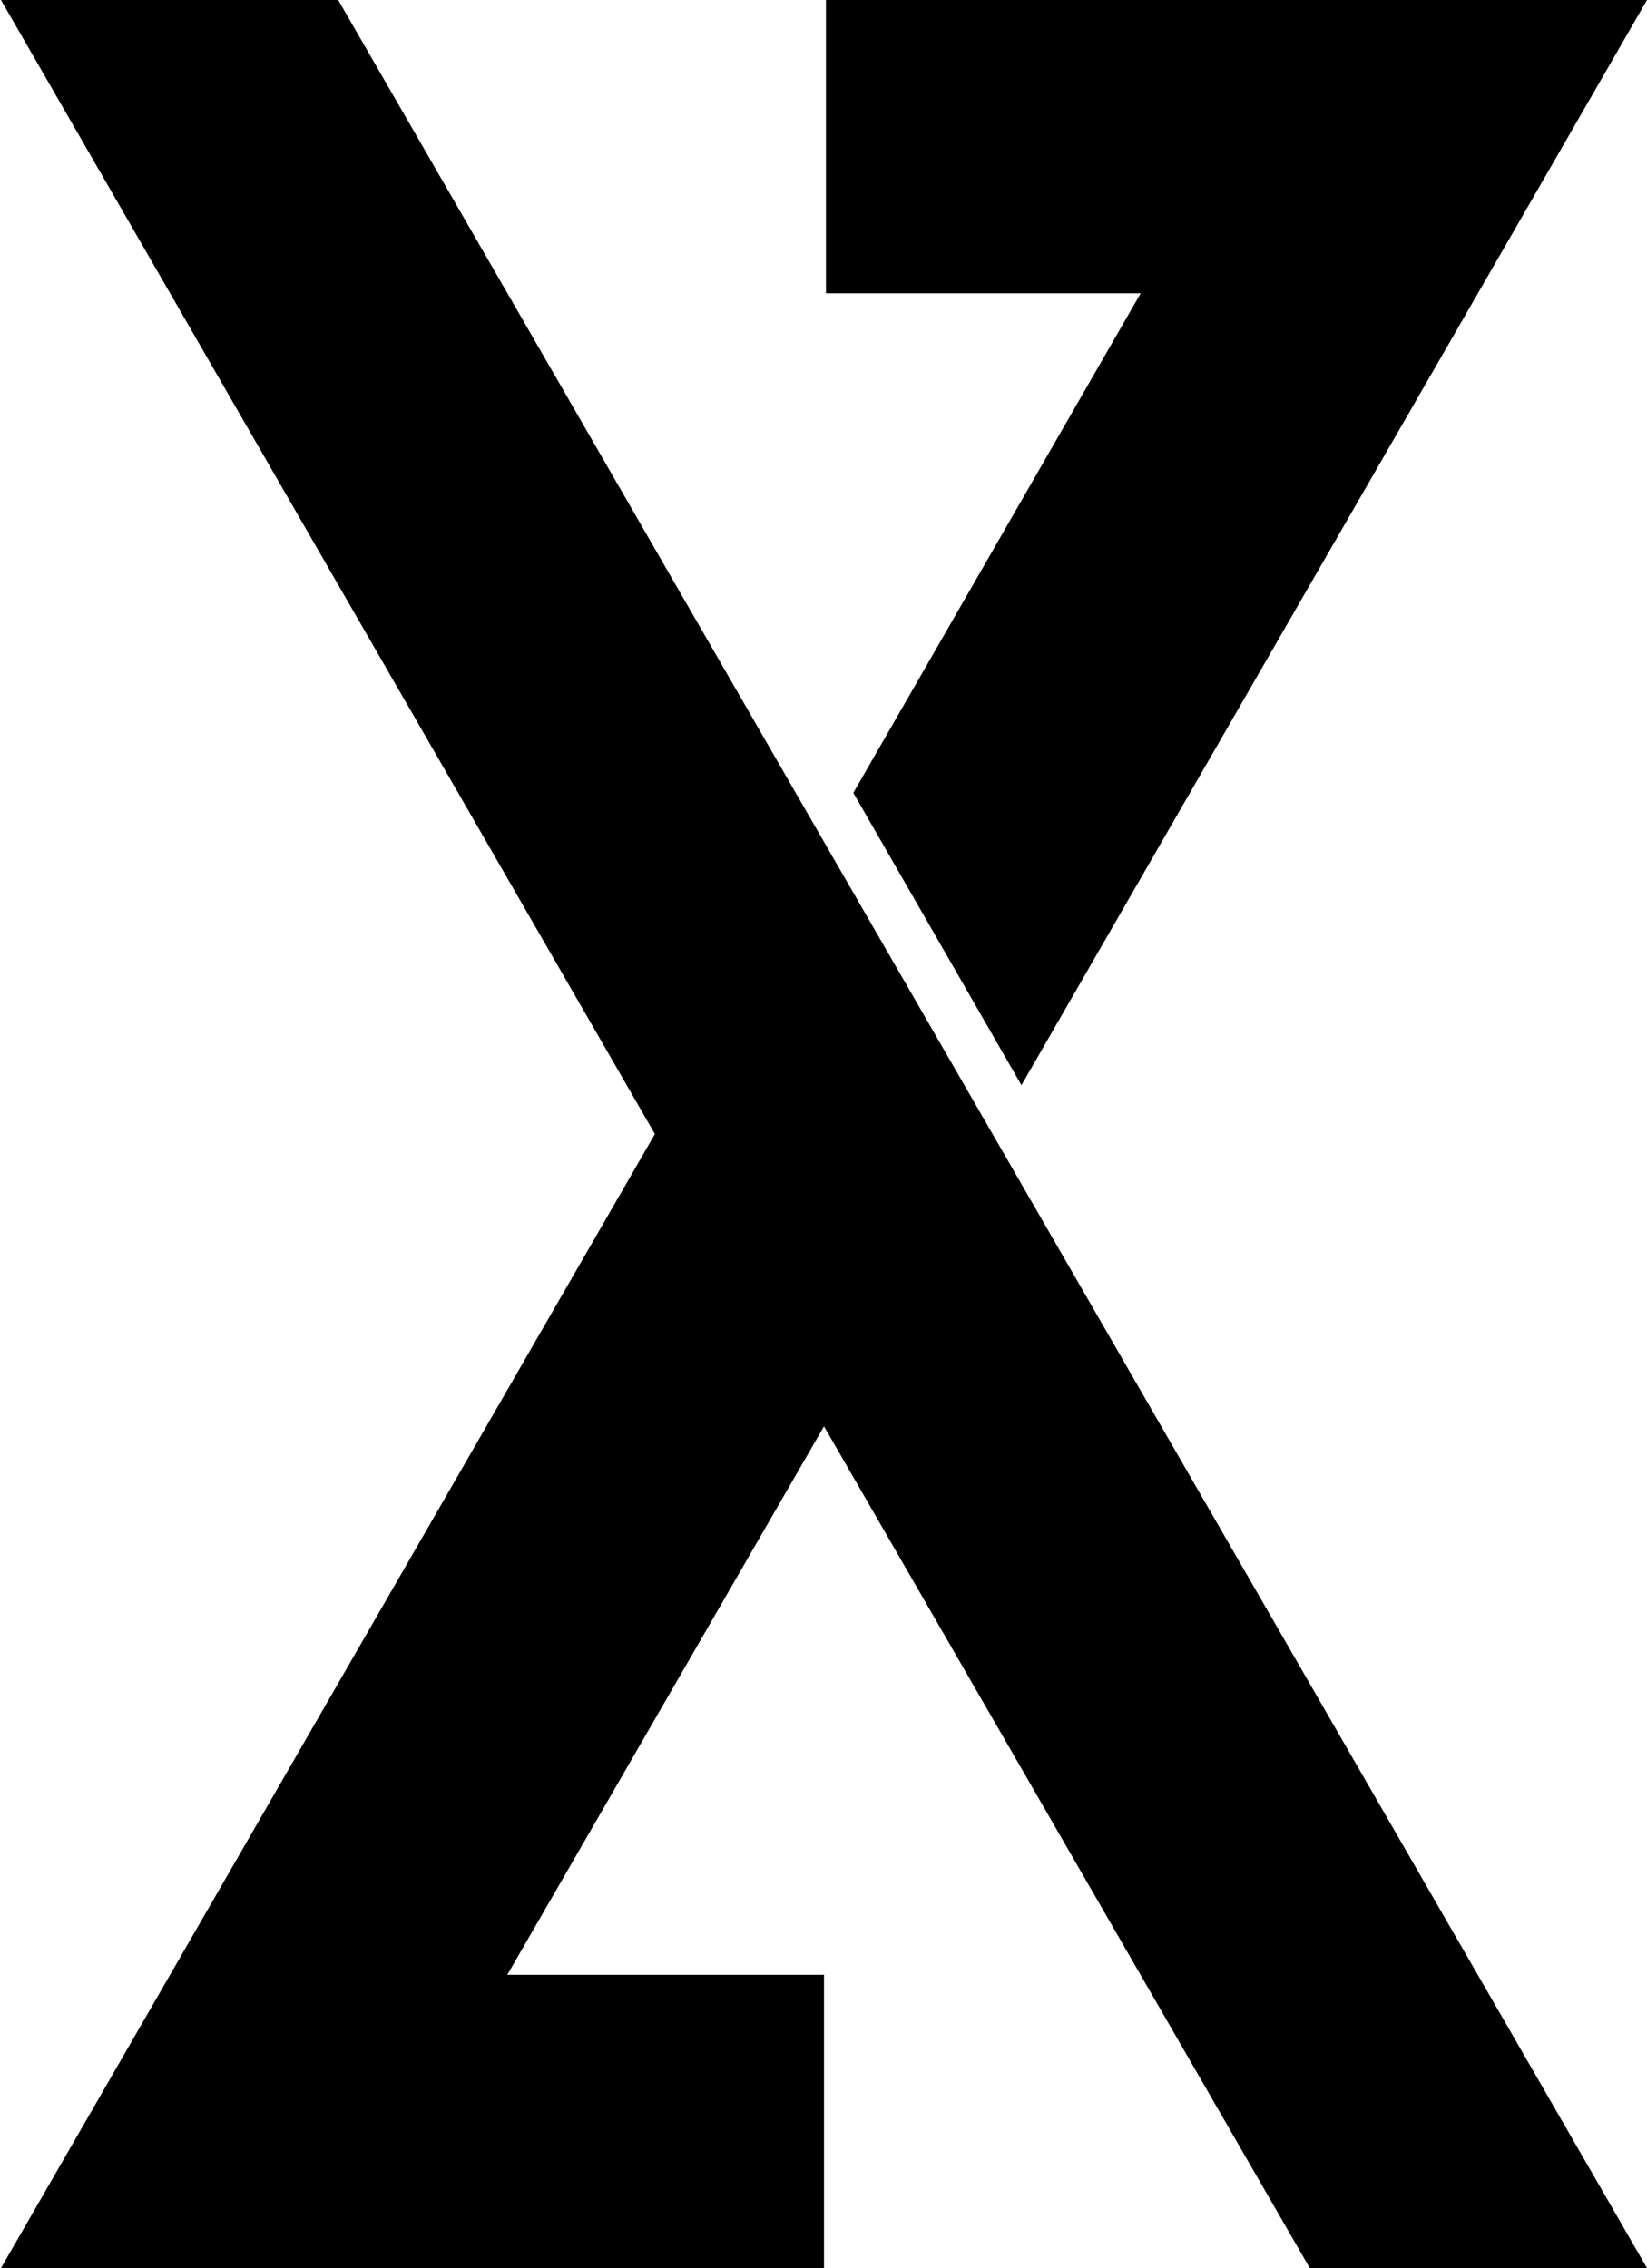
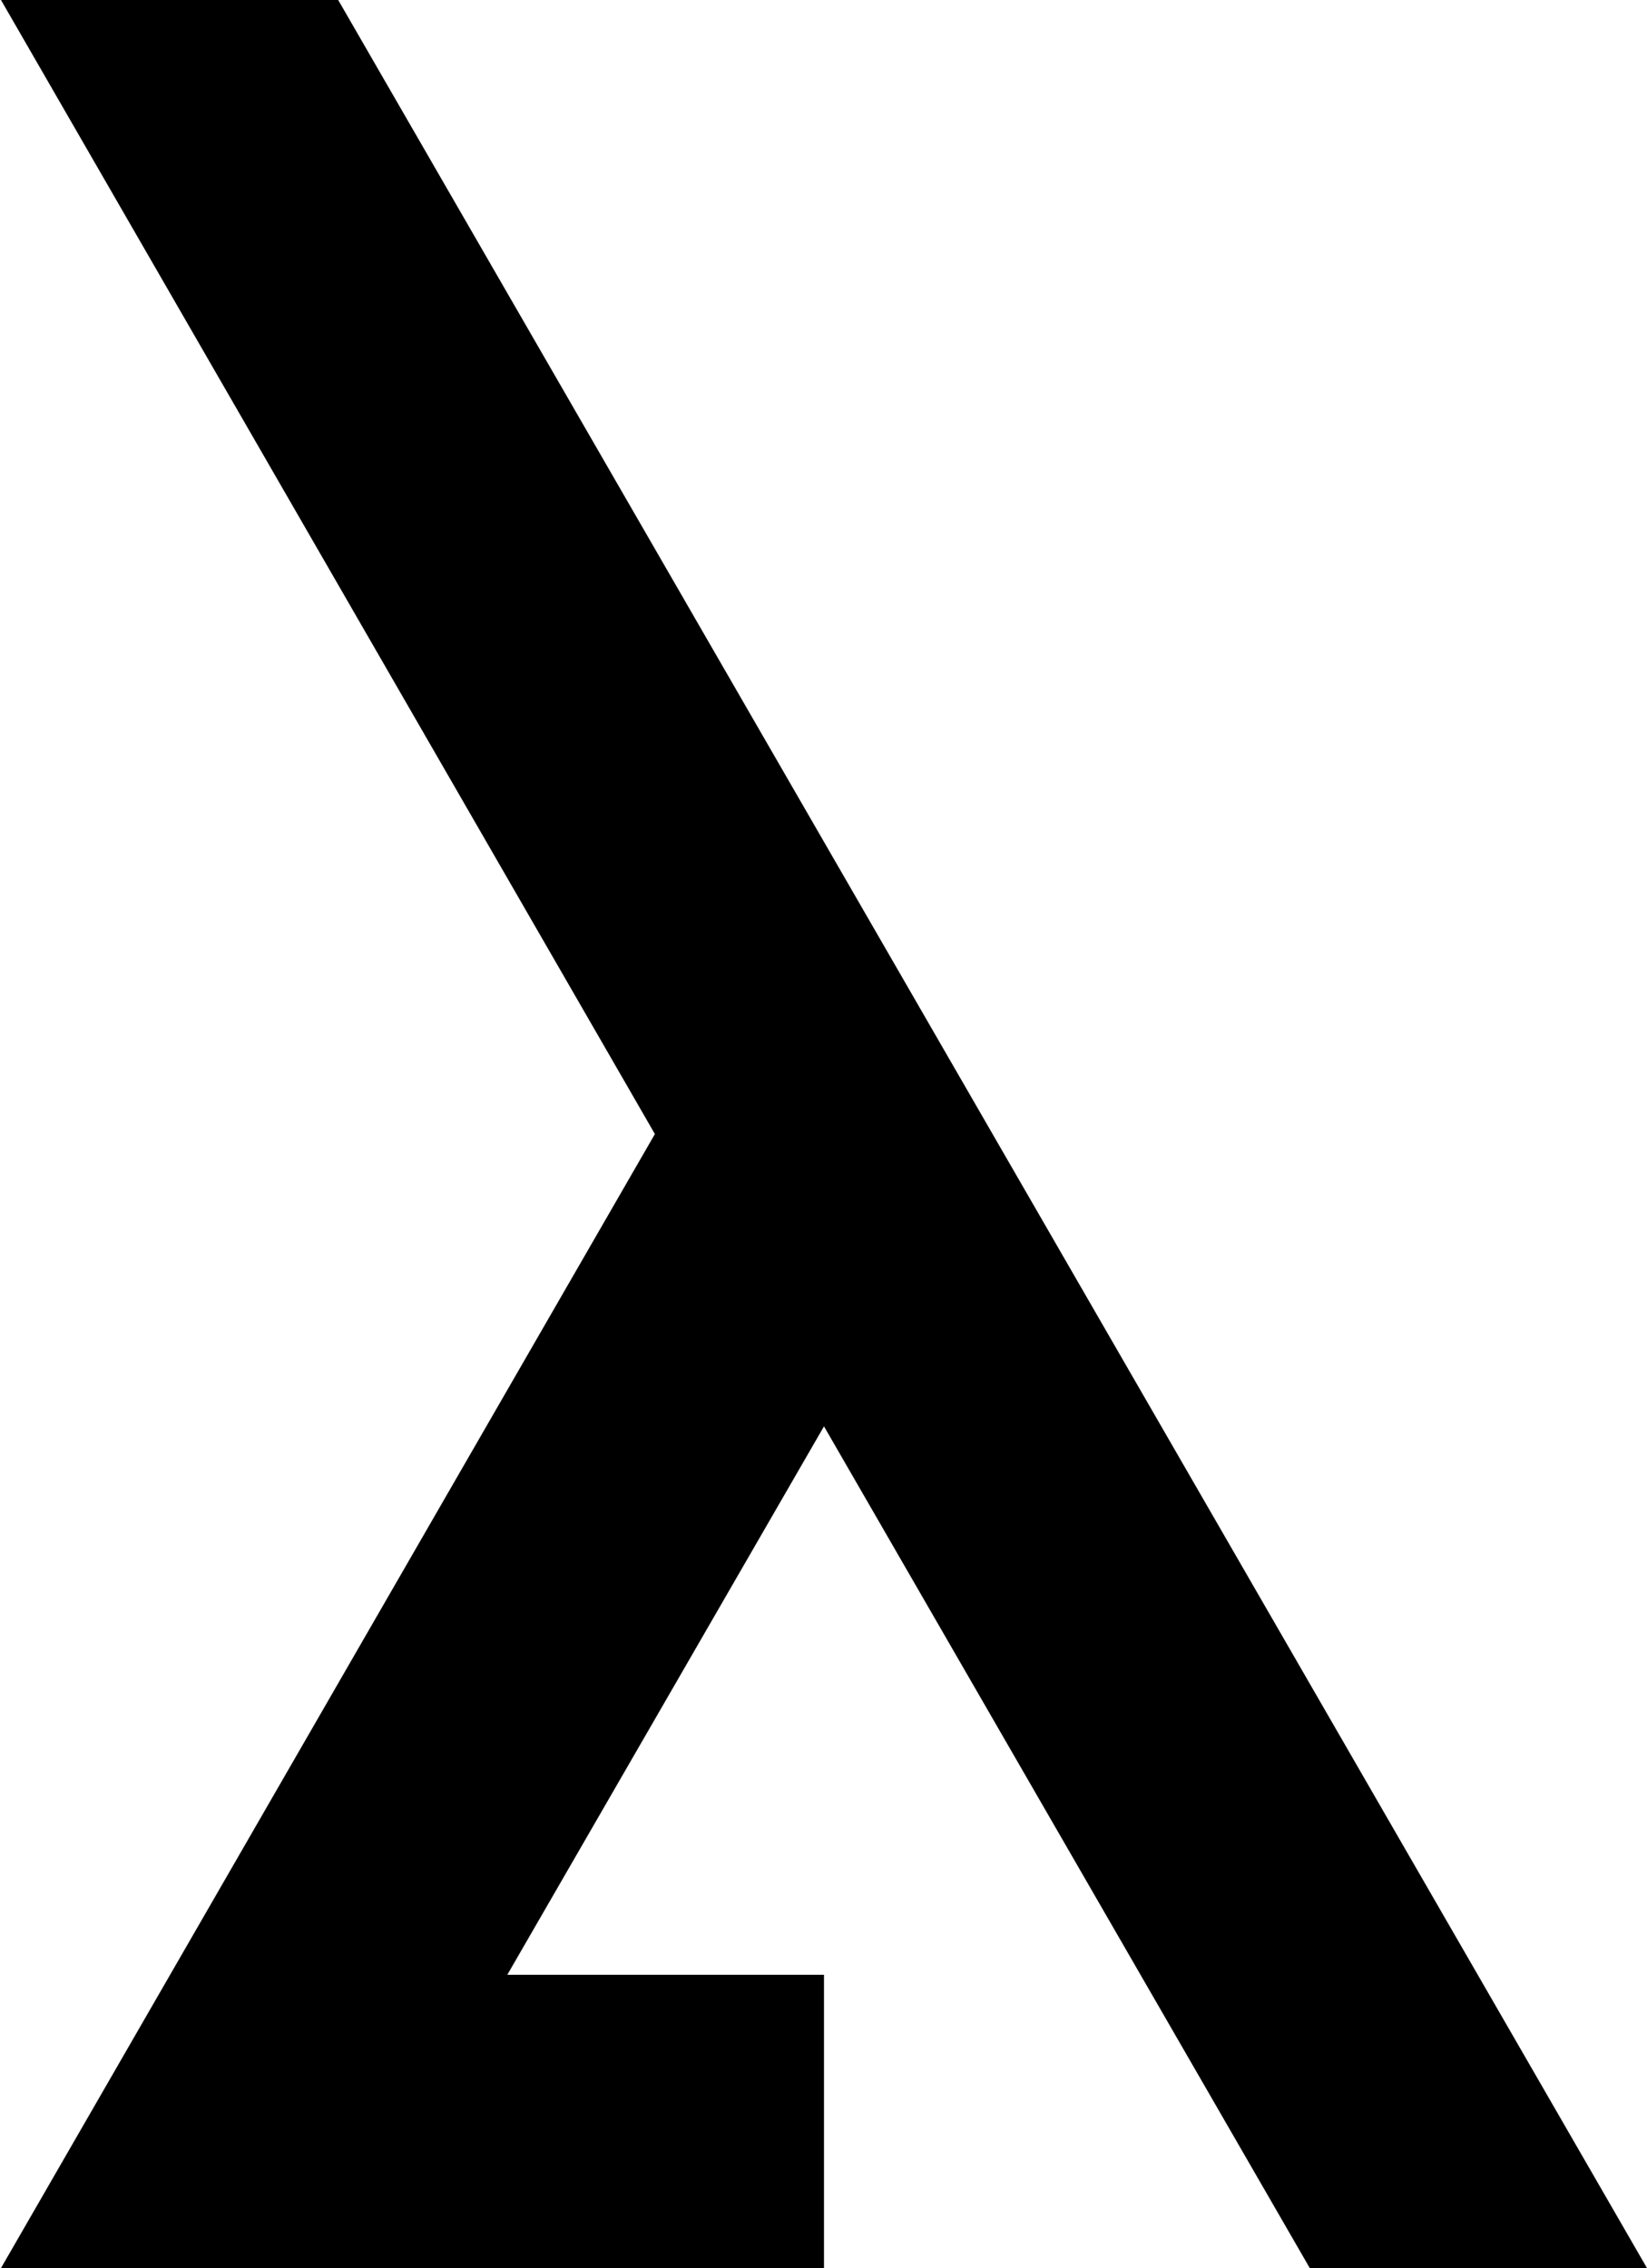
<svg xmlns="http://www.w3.org/2000/svg" version="1.1" id="Logo" x="0px" y="0px" viewBox="0 0 168.5 232" style="enable-background:new 0 0 168.5 232;" xml:space="preserve">
  <g>
    <polygon points="34.6,0 0.1,0 67,116 0.1,232 34.6,232 34.6,232 84.3,232 84.3,202 51.9,202 84.3,145.9 134,232 168.5,232  " />
-     <polygon points="168.5,0 149.3,0 134,0 84.5,0 84.5,30 116.7,30 87.3,81.1 104.5,111  " />
  </g>
</svg>